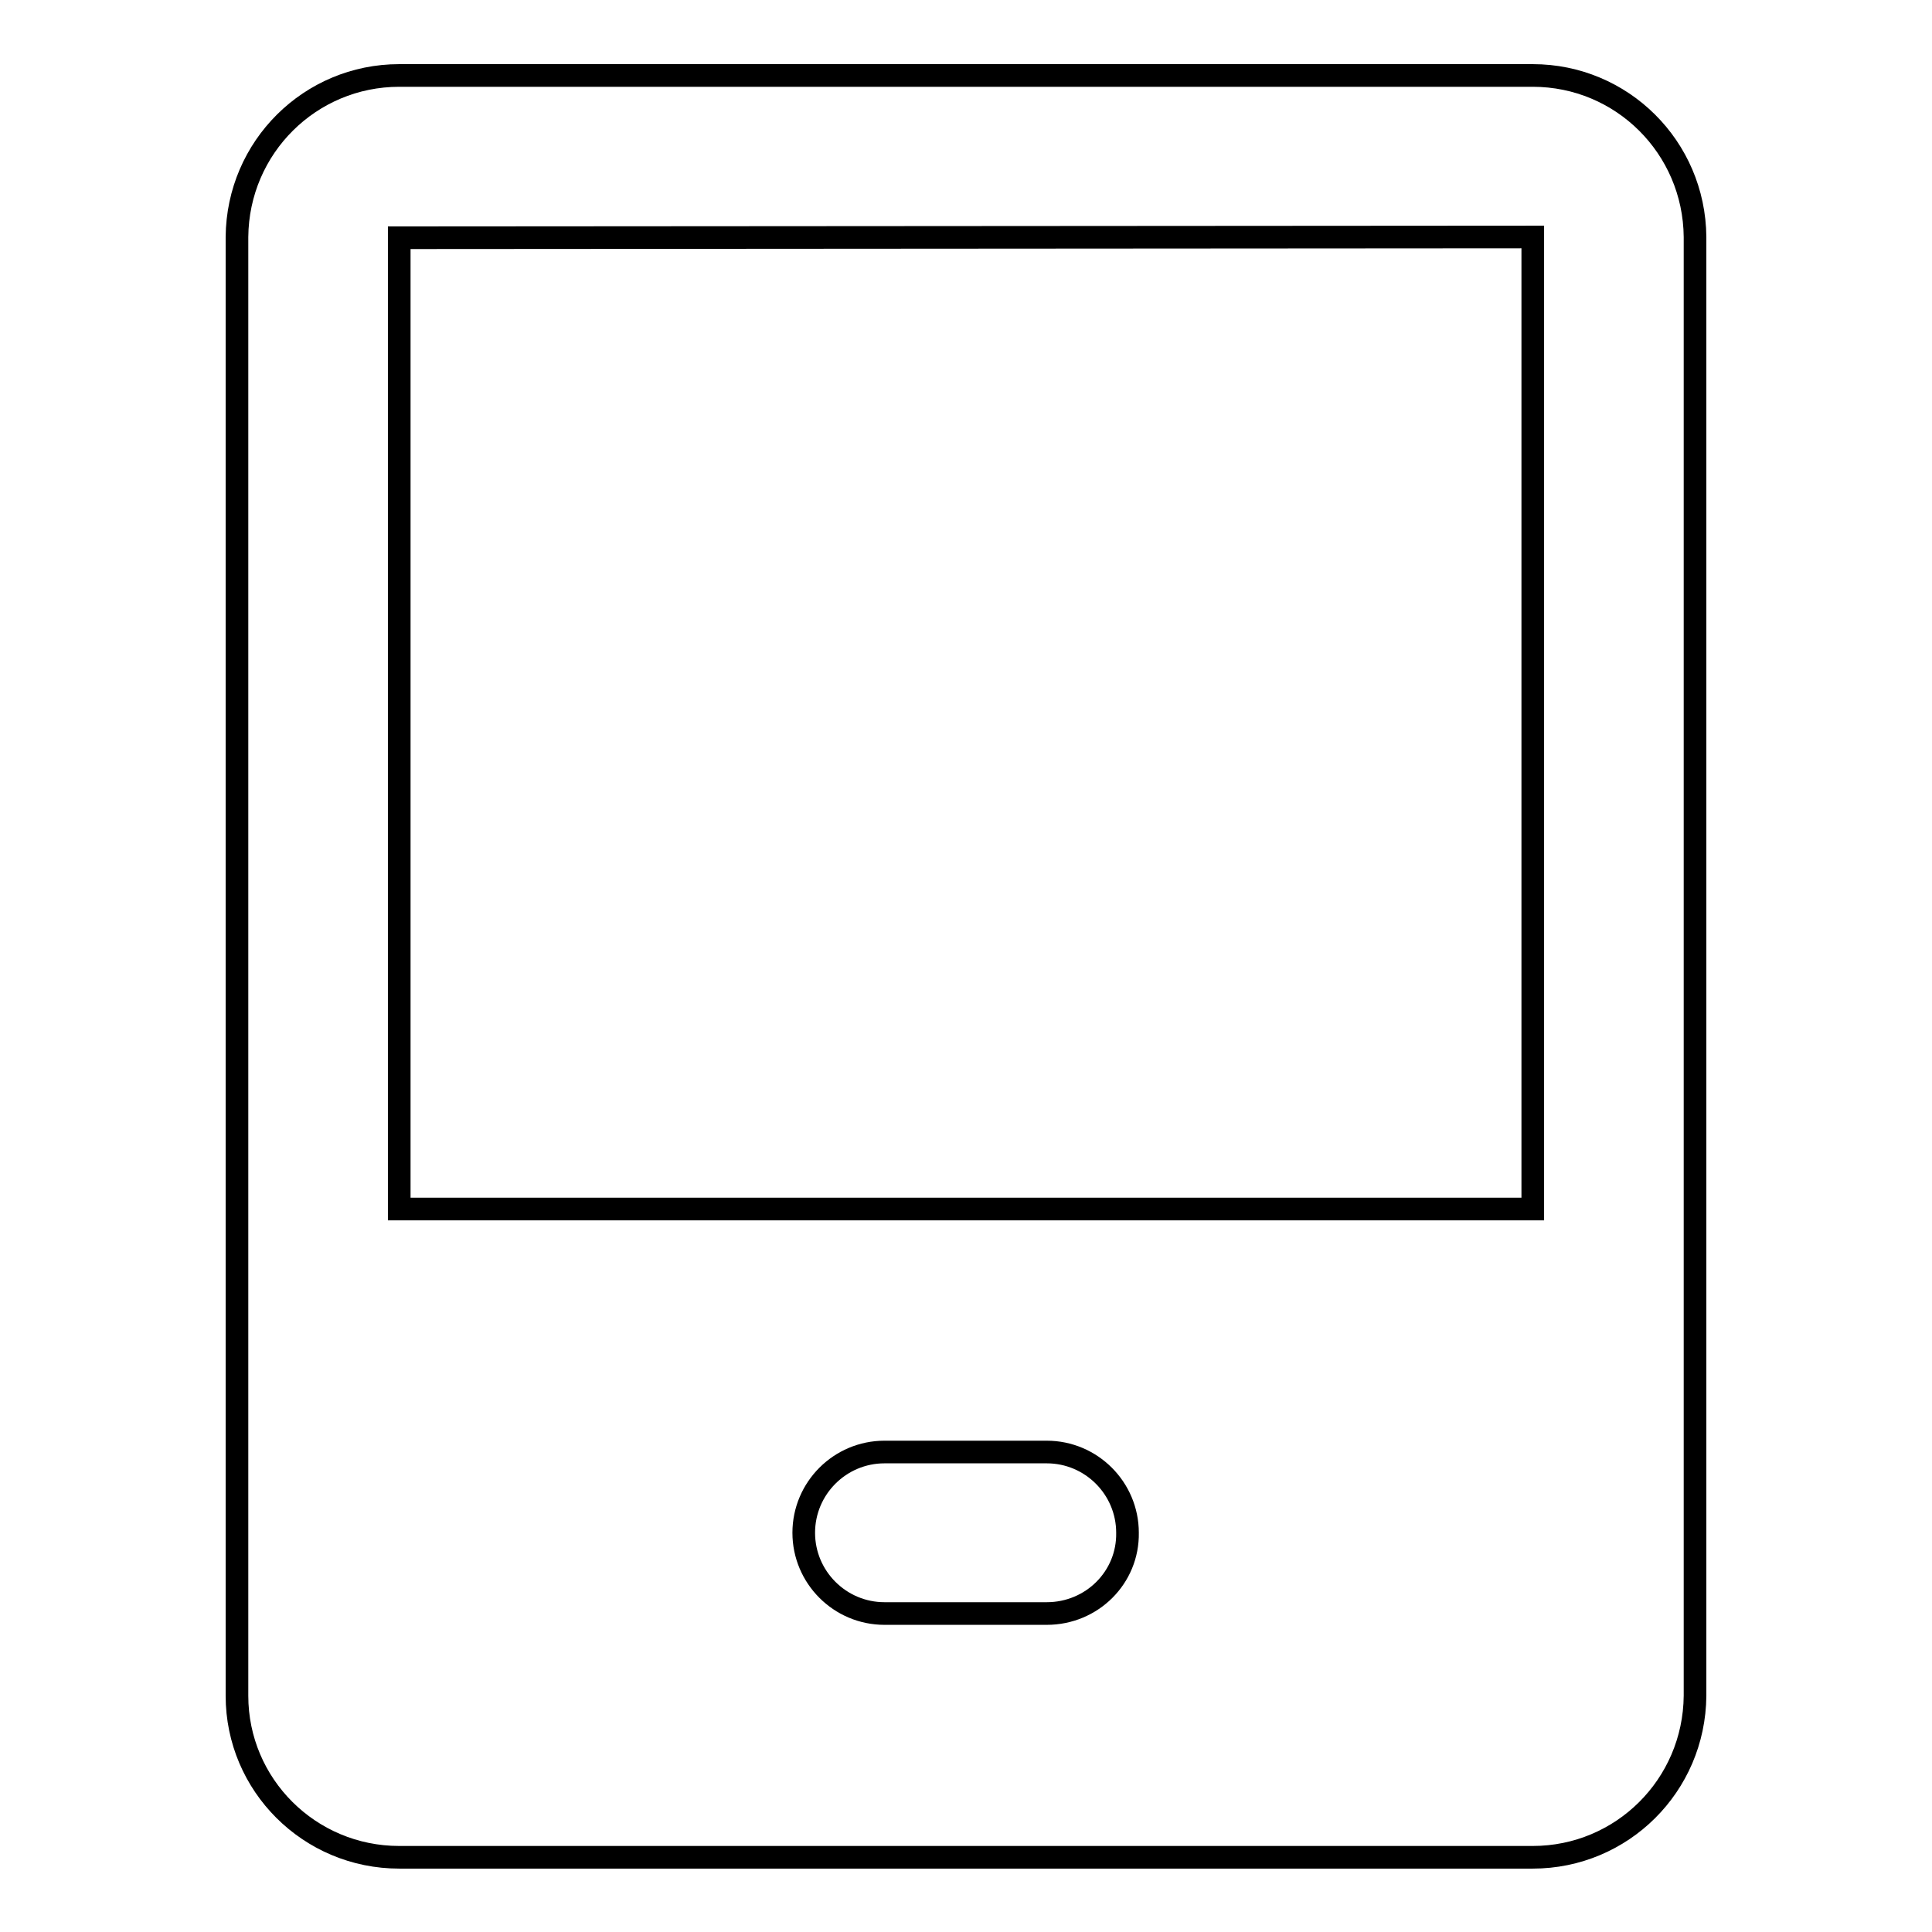
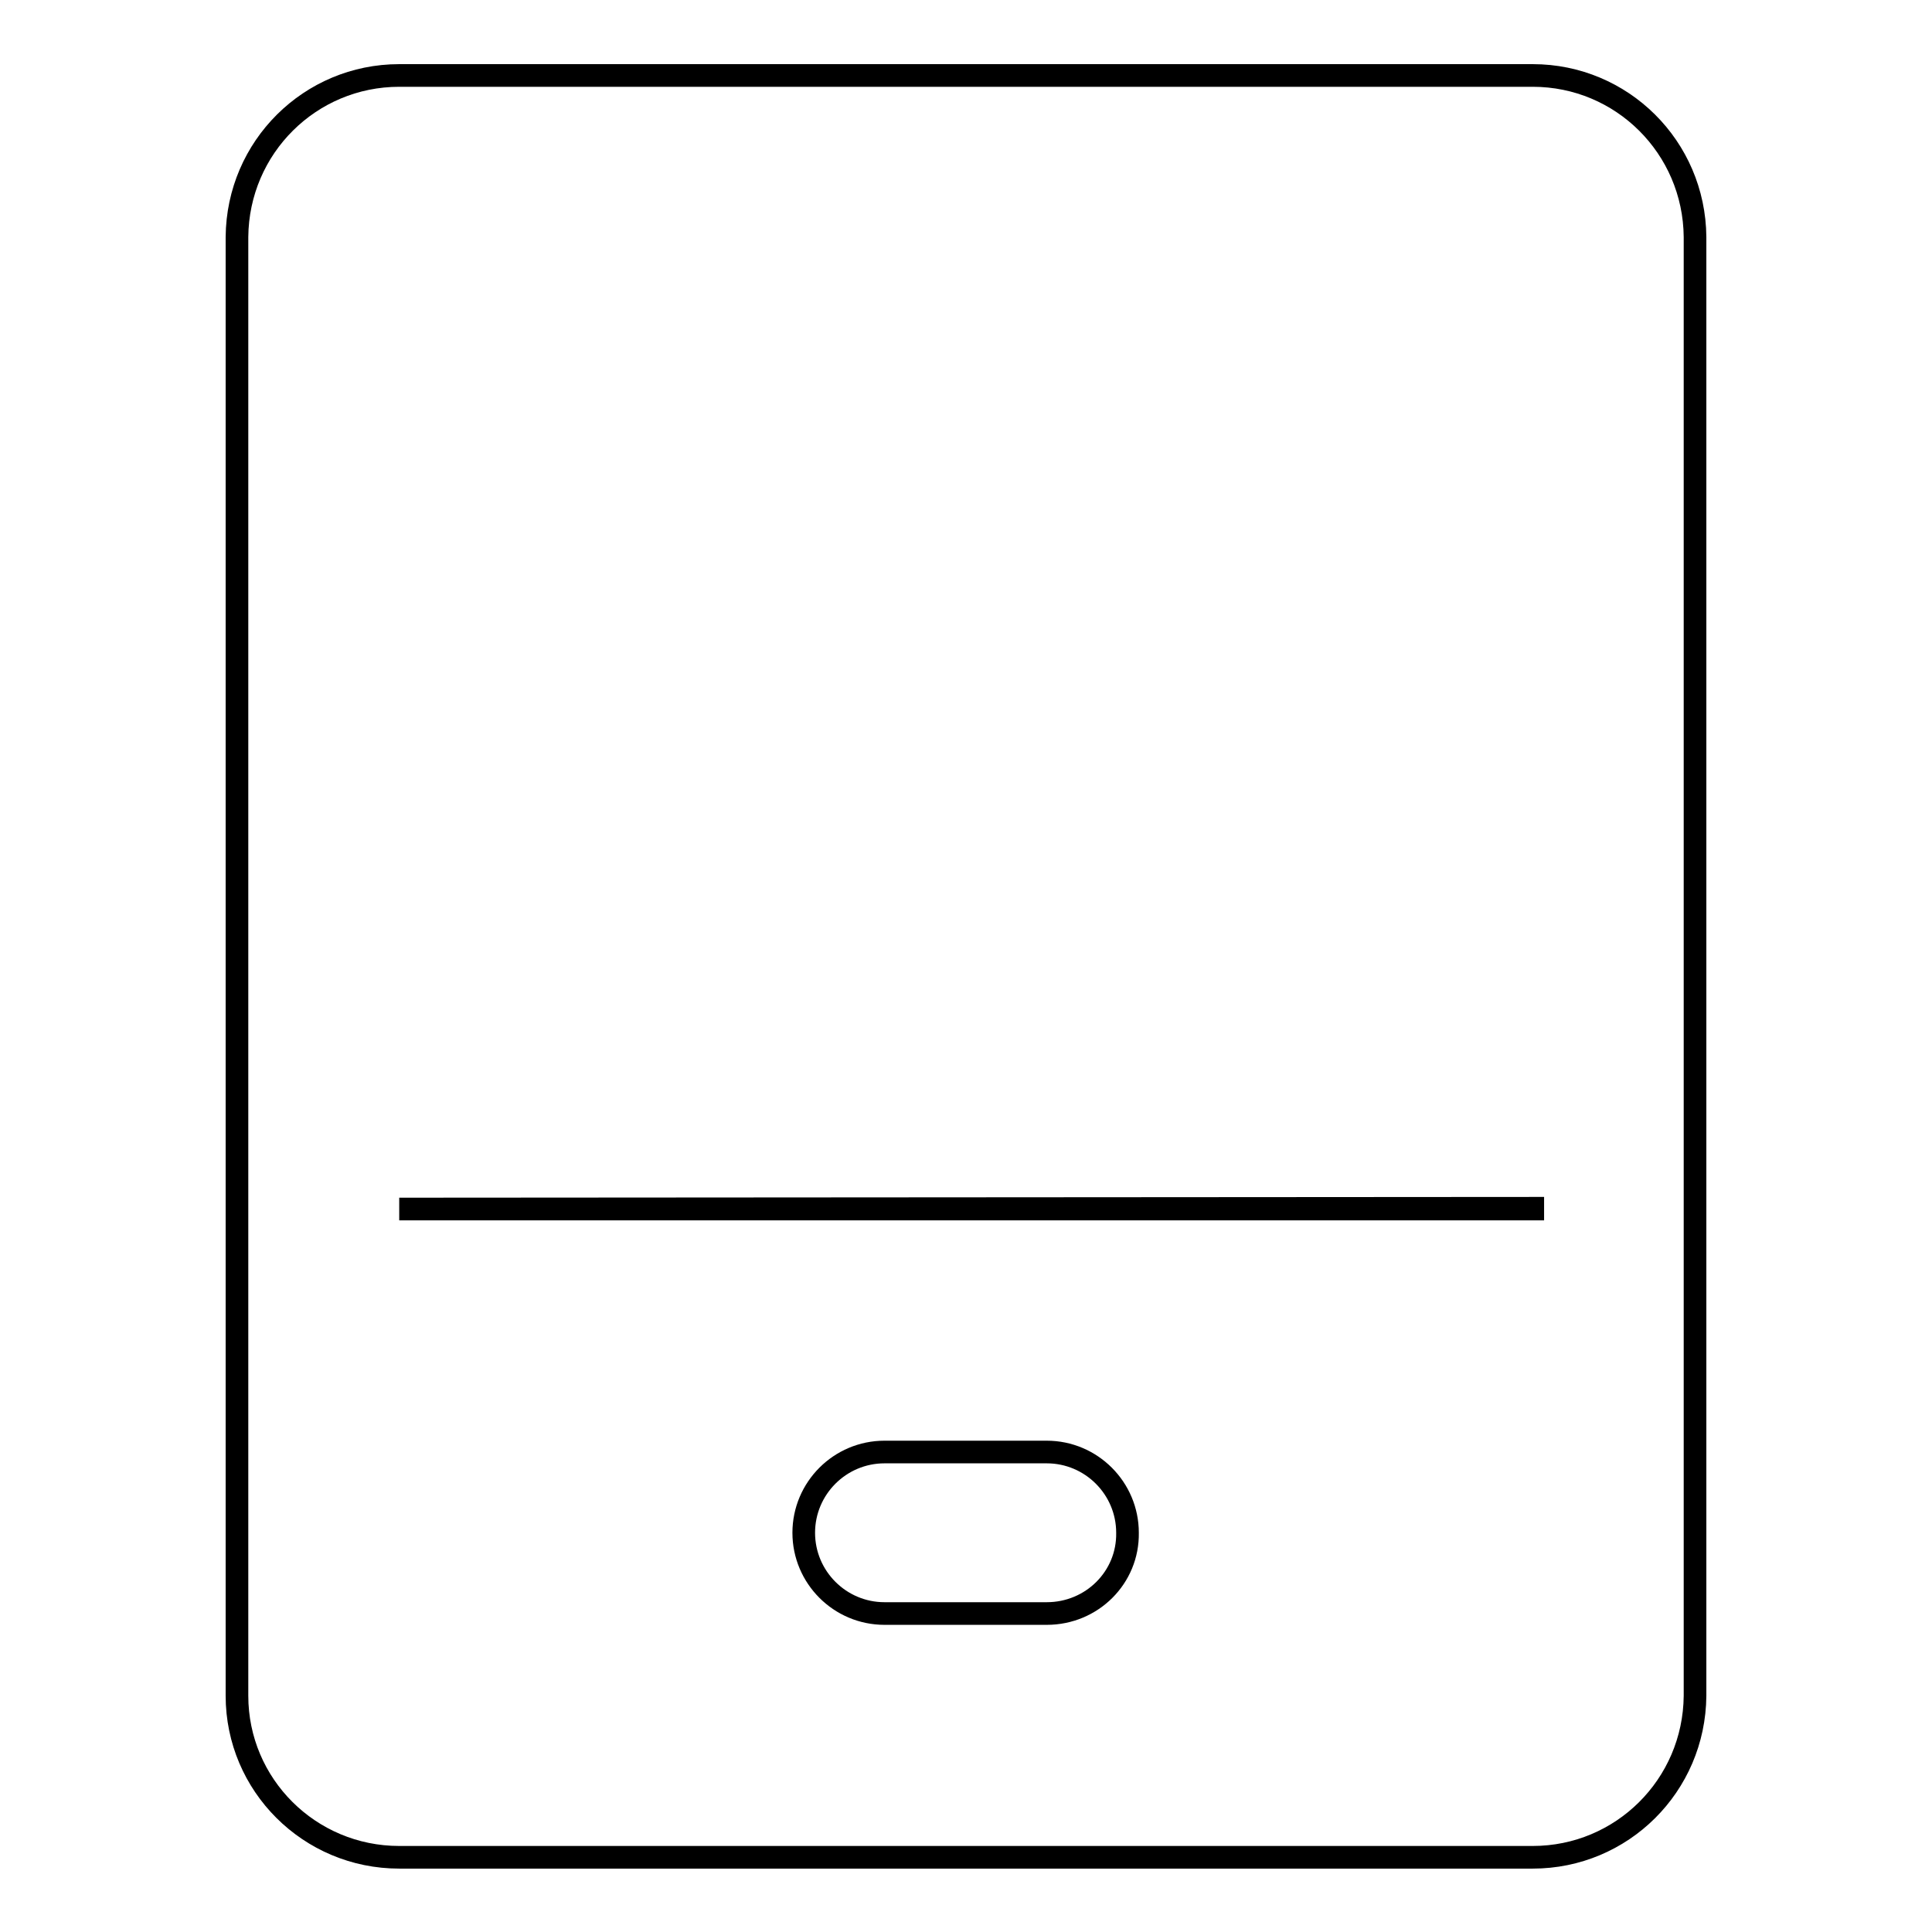
<svg xmlns="http://www.w3.org/2000/svg" version="1.1" x="0px" y="0px" viewBox="0 0 256 256" enable-background="new 0 0 256 256" xml:space="preserve">
  <g>
-     <path stroke-width="3" fill-opacity="0" stroke="#000000" d="M203.1,160.2H52.9l0-128.7l150.2-0.1V160.2L203.1,160.2z M138.7,213.8h-21.5c-5.9,0-10.7-4.8-10.7-10.7 c0-5.9,4.8-10.7,10.7-10.7h21.5c5.9,0,10.7,4.8,10.7,10.7C149.5,209,144.7,213.8,138.7,213.8z M203.1,10H52.9 c-11.8,0-21.4,9.5-21.5,21.4v193.3c0,11.8,9.6,21.4,21.5,21.4h150.2c11.8,0,21.4-9.5,21.5-21.4V31.4C224.5,19.5,214.9,10,203.1,10z " />
+     <path stroke-width="3" fill-opacity="0" stroke="#000000" d="M203.1,160.2H52.9l150.2-0.1V160.2L203.1,160.2z M138.7,213.8h-21.5c-5.9,0-10.7-4.8-10.7-10.7 c0-5.9,4.8-10.7,10.7-10.7h21.5c5.9,0,10.7,4.8,10.7,10.7C149.5,209,144.7,213.8,138.7,213.8z M203.1,10H52.9 c-11.8,0-21.4,9.5-21.5,21.4v193.3c0,11.8,9.6,21.4,21.5,21.4h150.2c11.8,0,21.4-9.5,21.5-21.4V31.4C224.5,19.5,214.9,10,203.1,10z " />
  </g>
</svg>